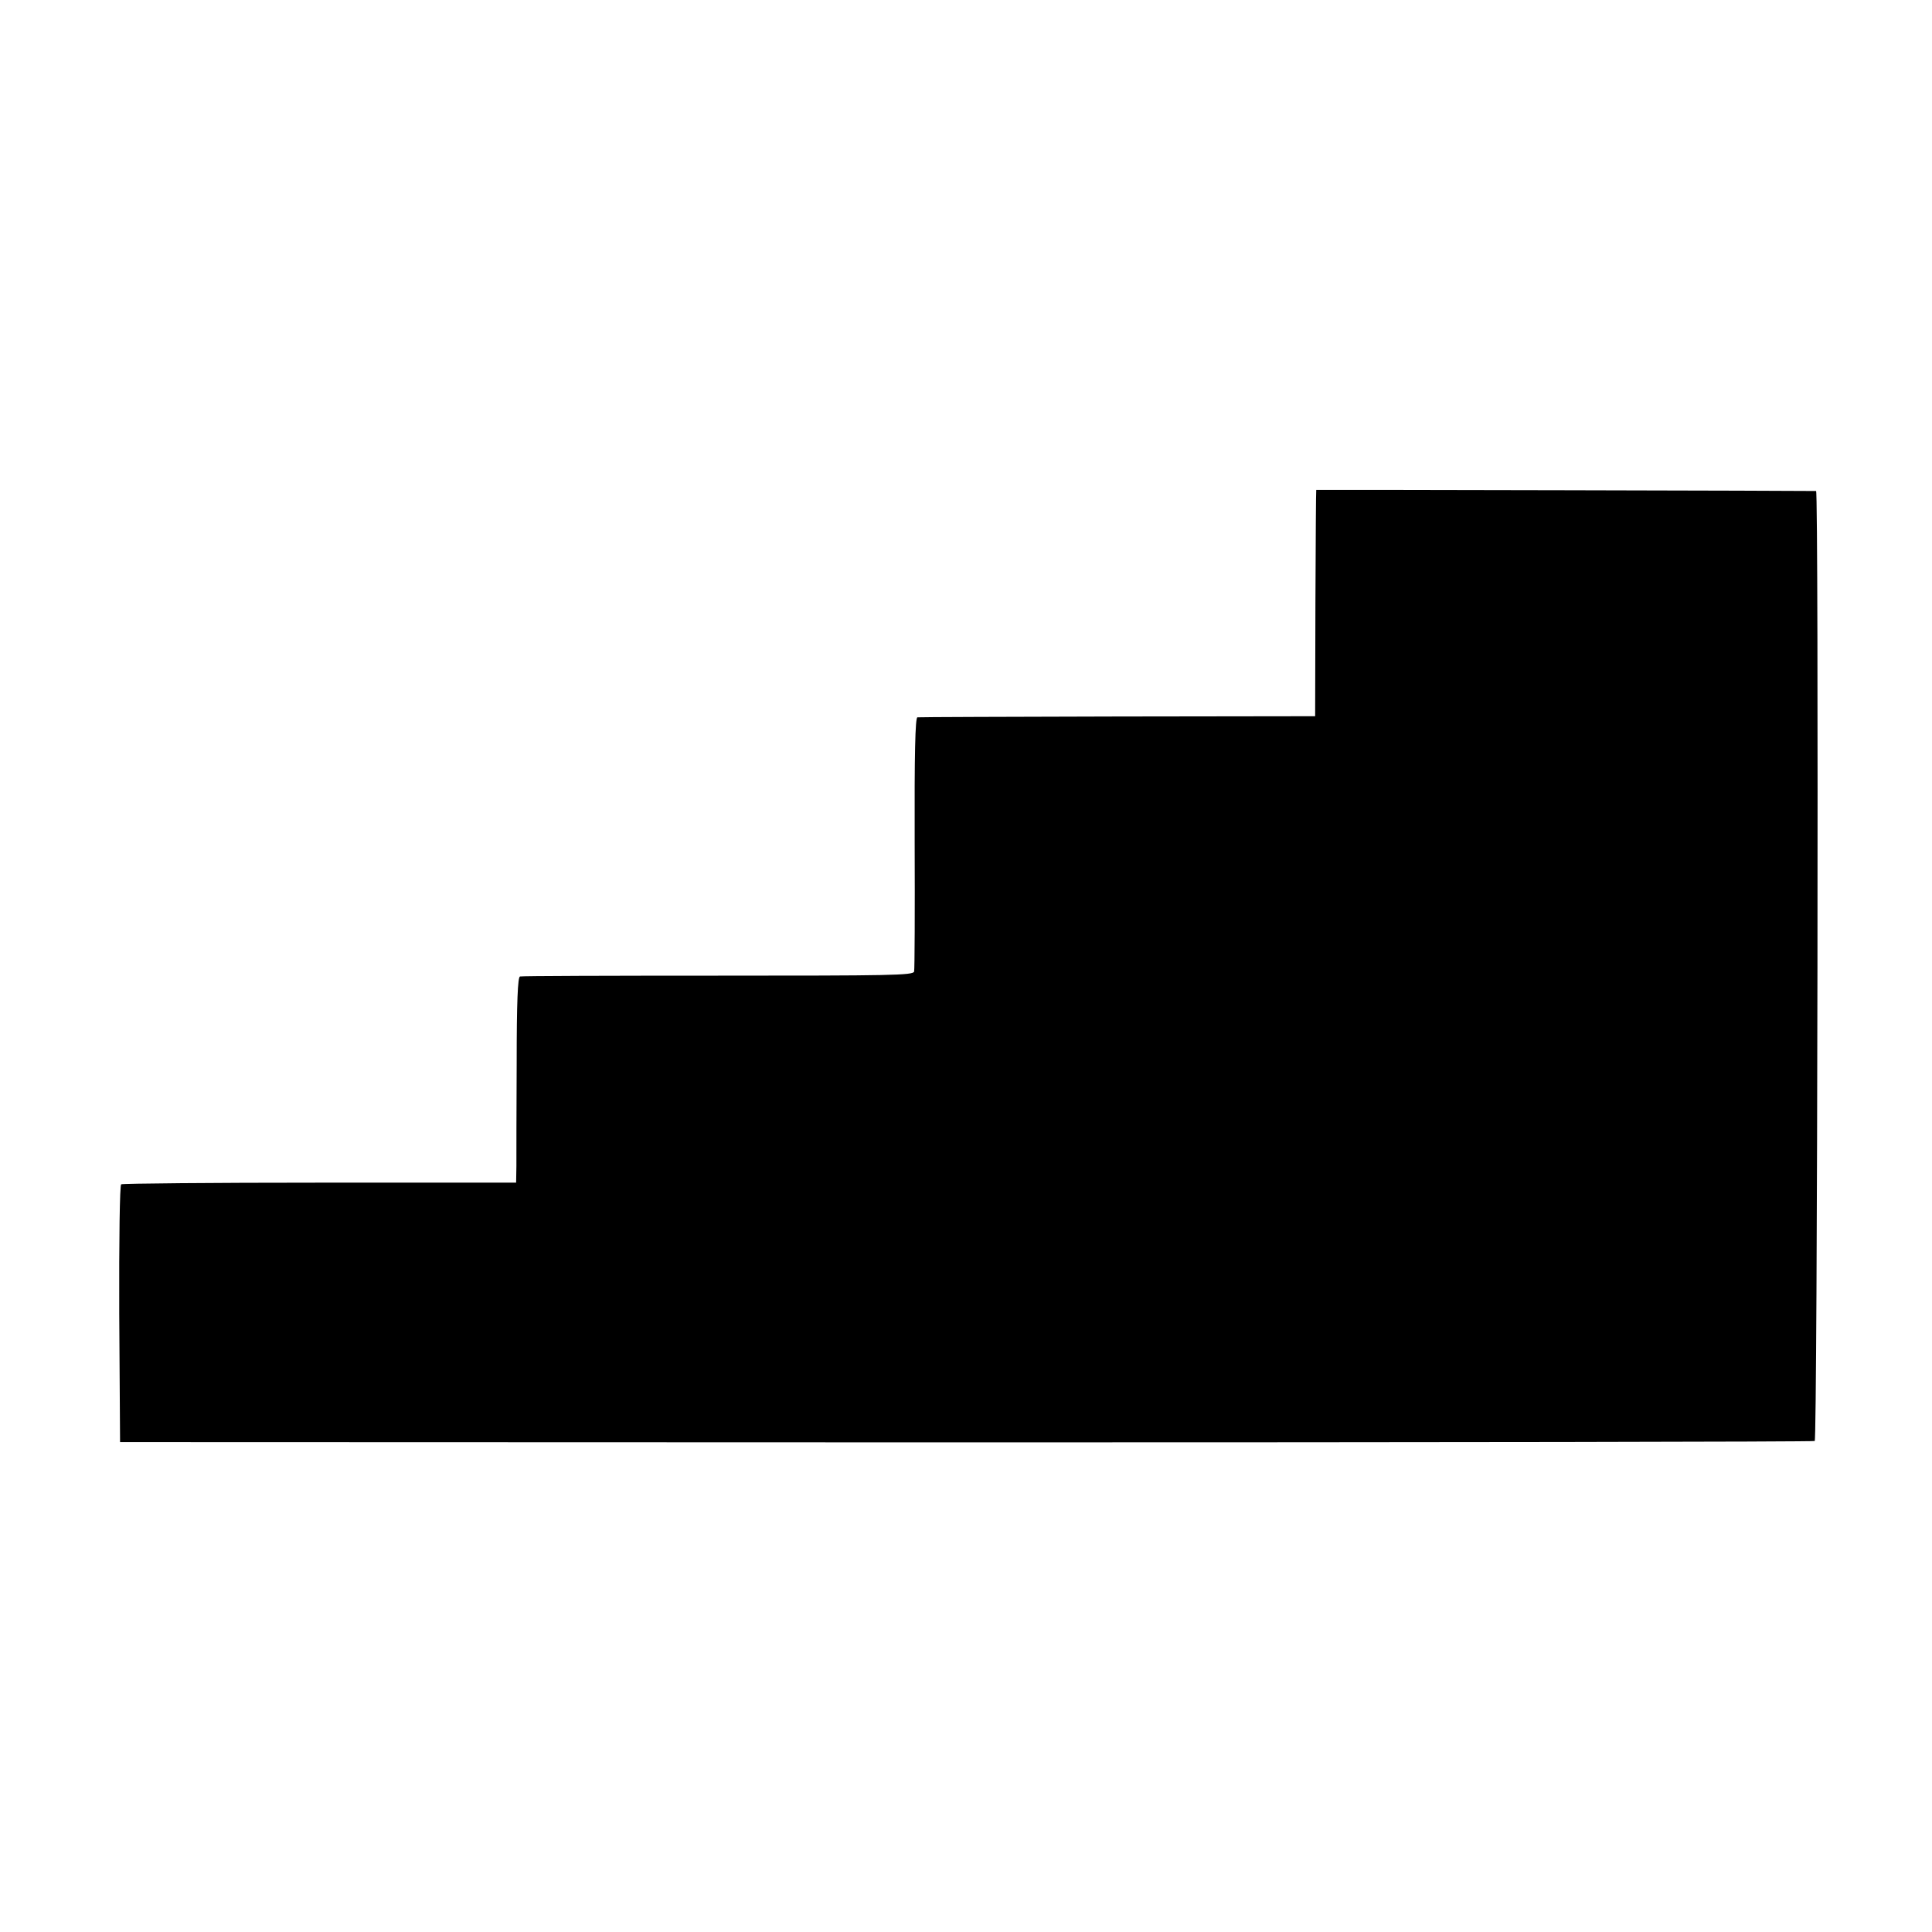
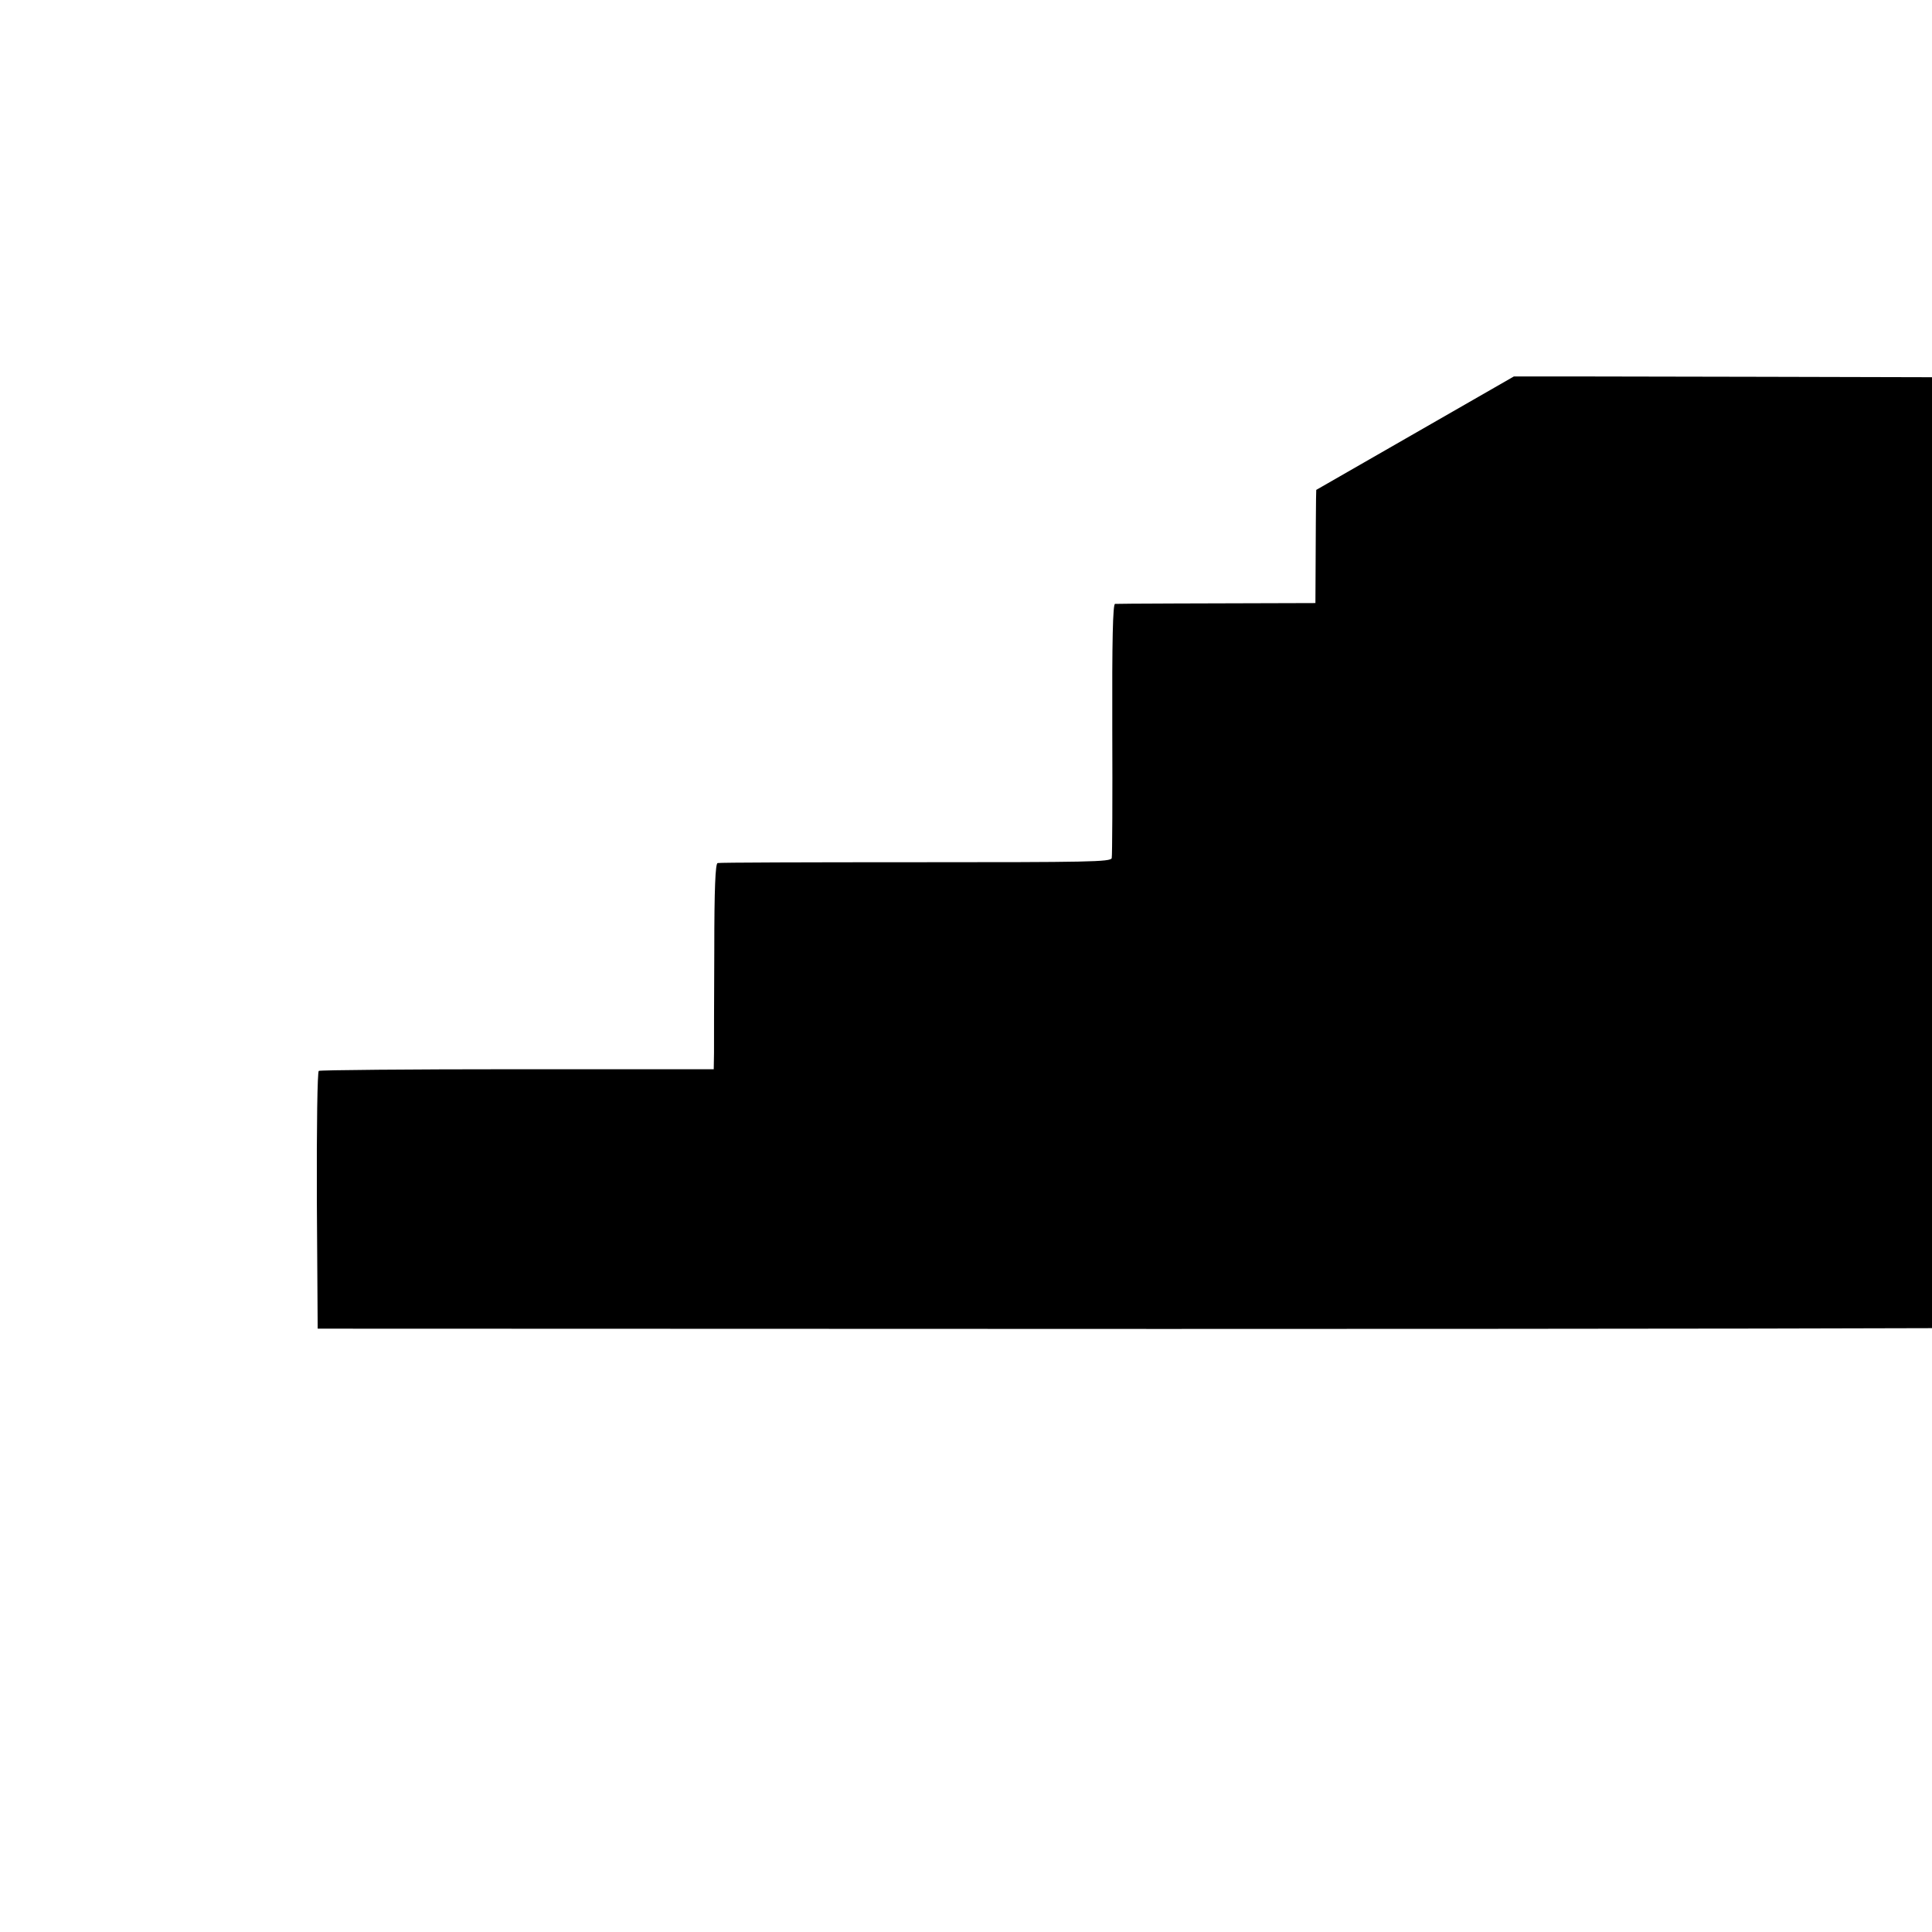
<svg xmlns="http://www.w3.org/2000/svg" version="1.0" width="700pt" height="700pt" viewBox="0 0 700 700" preserveAspectRatio="xMidYMid meet">
  <g transform="translate(0,700) scale(0.1,-0.1)" fill="#000000" stroke="none">
-     <path d="M4769 5225 c-1 0 -2 -184 -3 -410 l-1 -410 -715 -1 c-393 -1 -720 -2 -726 -3 -8 -1 -11 -133 -10 -453 1 -249 0 -460 -2 -468 -3 -14 -85 -15 -710 -15 -389 0 -712 -1 -718 -3 -8 -2 -12 -92 -12 -315 -1 -172 -1 -339 -1 -372 l-1 -60 -711 0 c-391 0 -715 -3 -720 -6 -5 -3 -8 -197 -7 -470 l3 -464 3065 -1 c1686 0 3070 2 3075 5 10 6 15 3440 5 3442 -4 1 -1805 5 -1811 4z" />
+     <path d="M4769 5225 c-1 0 -2 -184 -3 -410 c-393 -1 -720 -2 -726 -3 -8 -1 -11 -133 -10 -453 1 -249 0 -460 -2 -468 -3 -14 -85 -15 -710 -15 -389 0 -712 -1 -718 -3 -8 -2 -12 -92 -12 -315 -1 -172 -1 -339 -1 -372 l-1 -60 -711 0 c-391 0 -715 -3 -720 -6 -5 -3 -8 -197 -7 -470 l3 -464 3065 -1 c1686 0 3070 2 3075 5 10 6 15 3440 5 3442 -4 1 -1805 5 -1811 4z" />
  </g>
</svg>